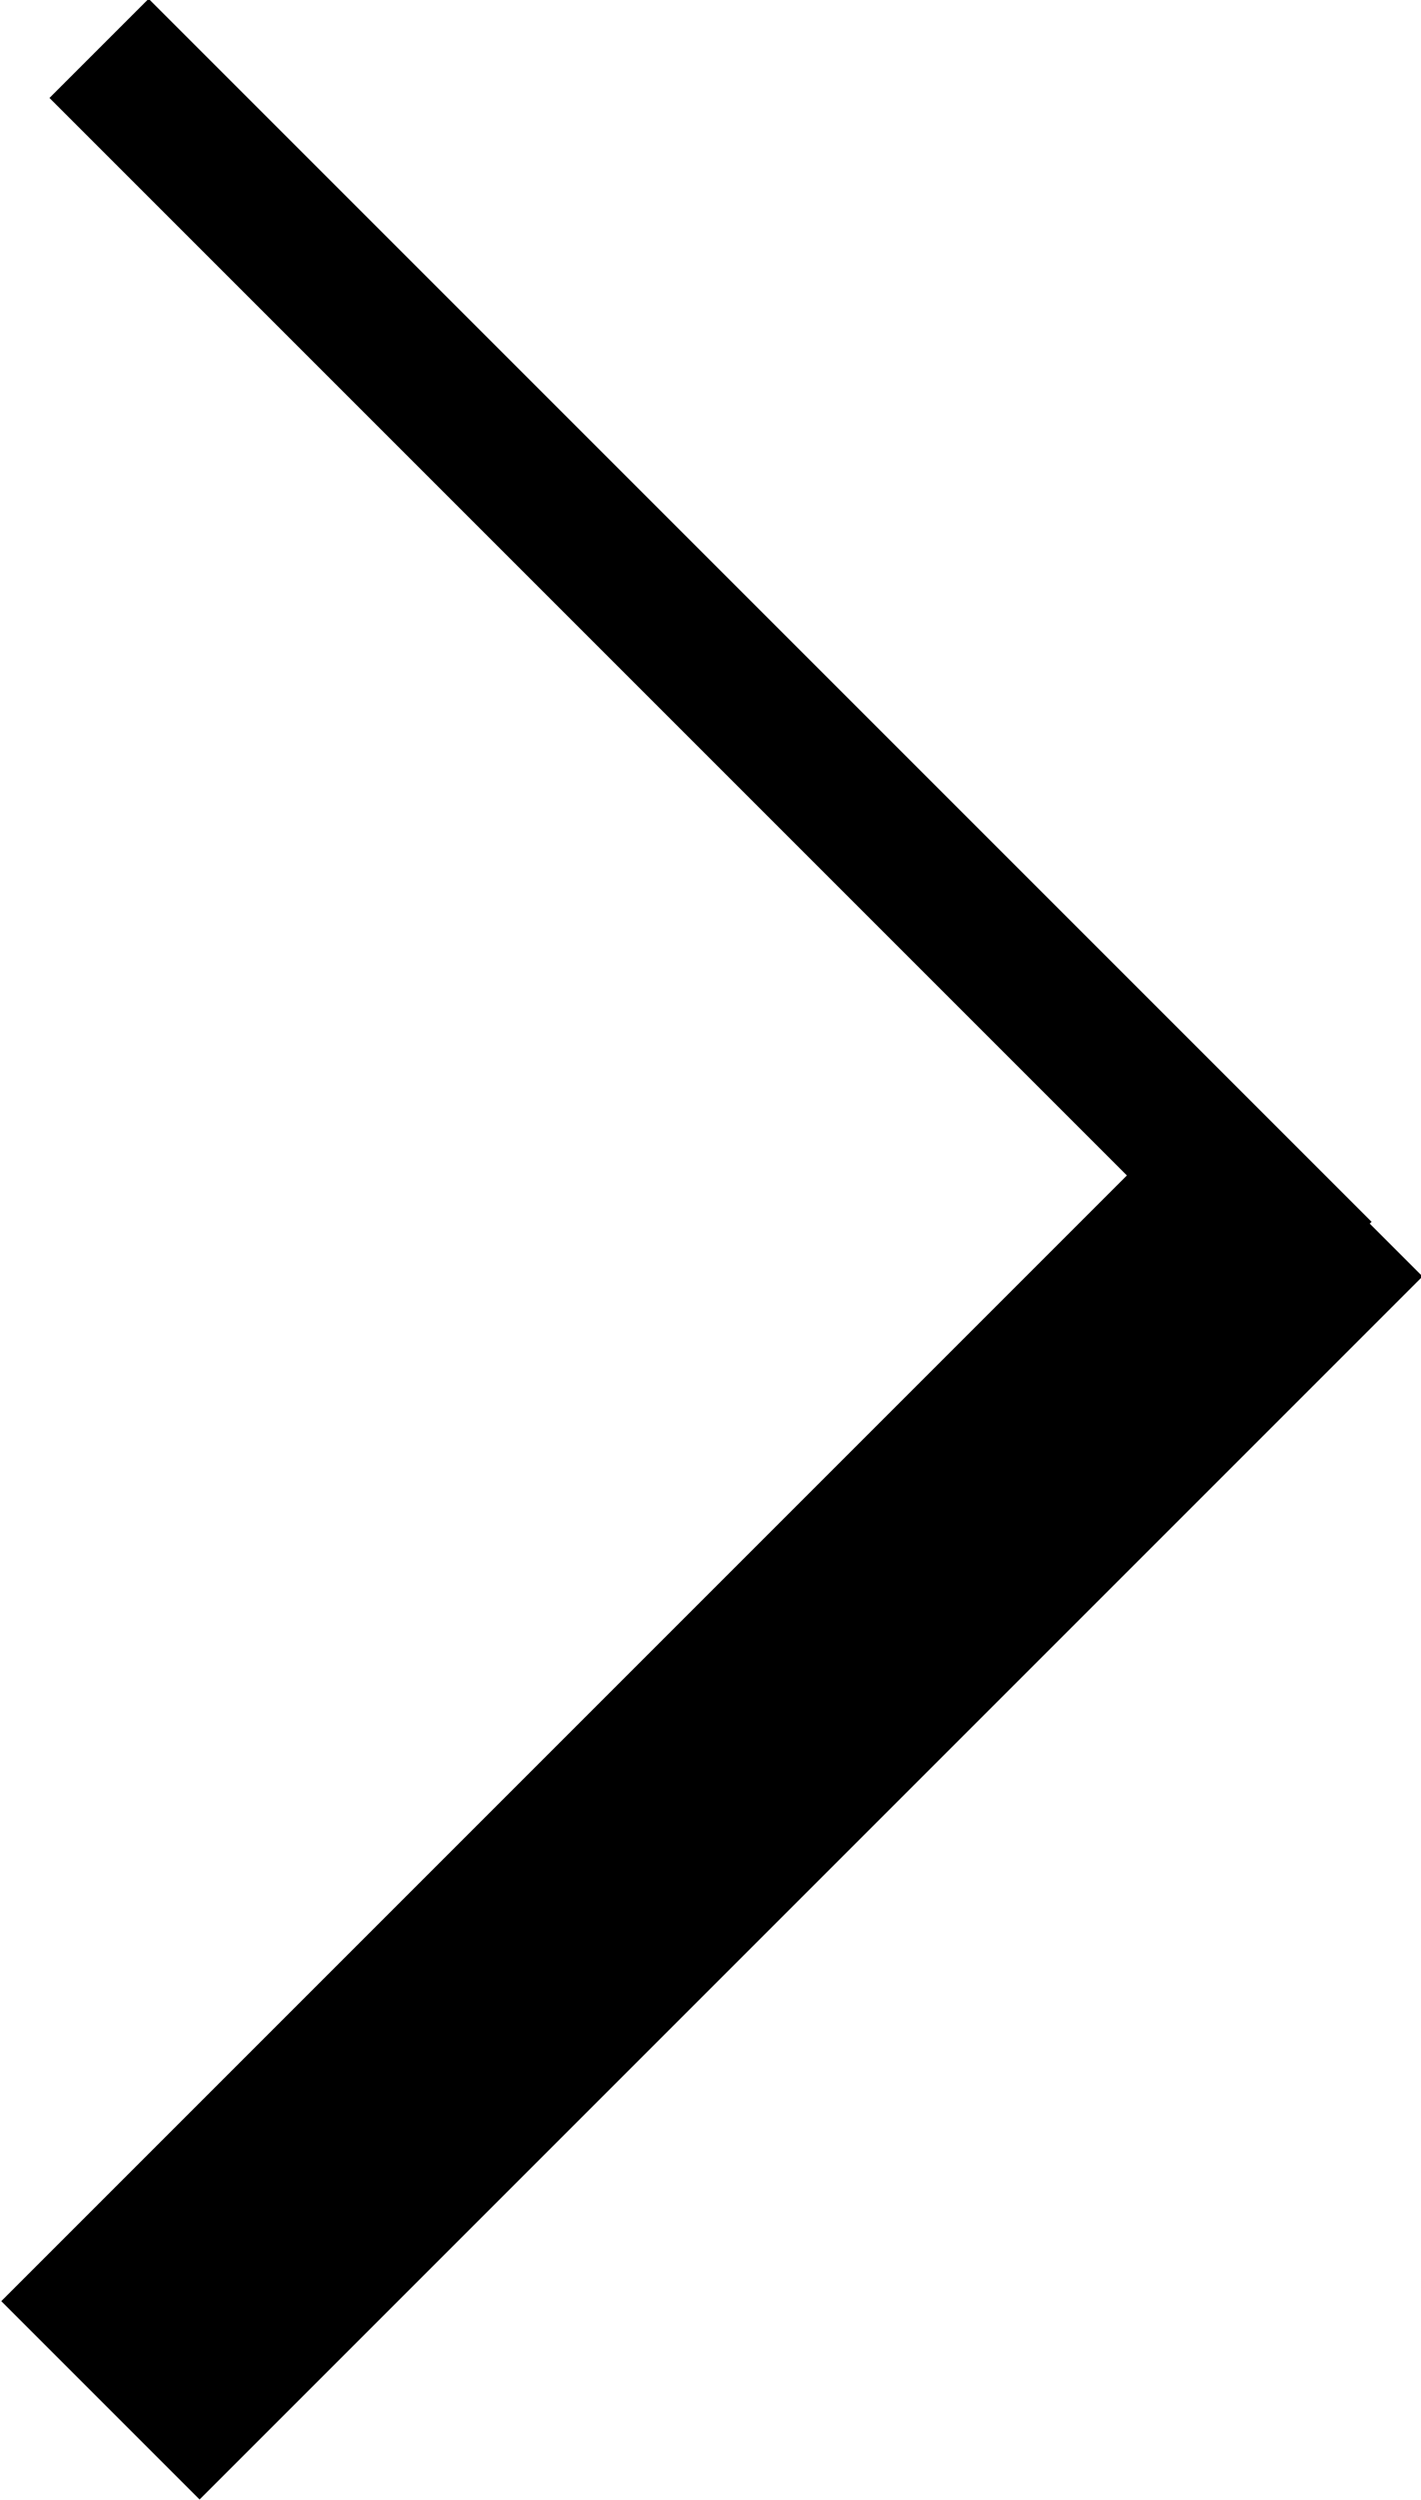
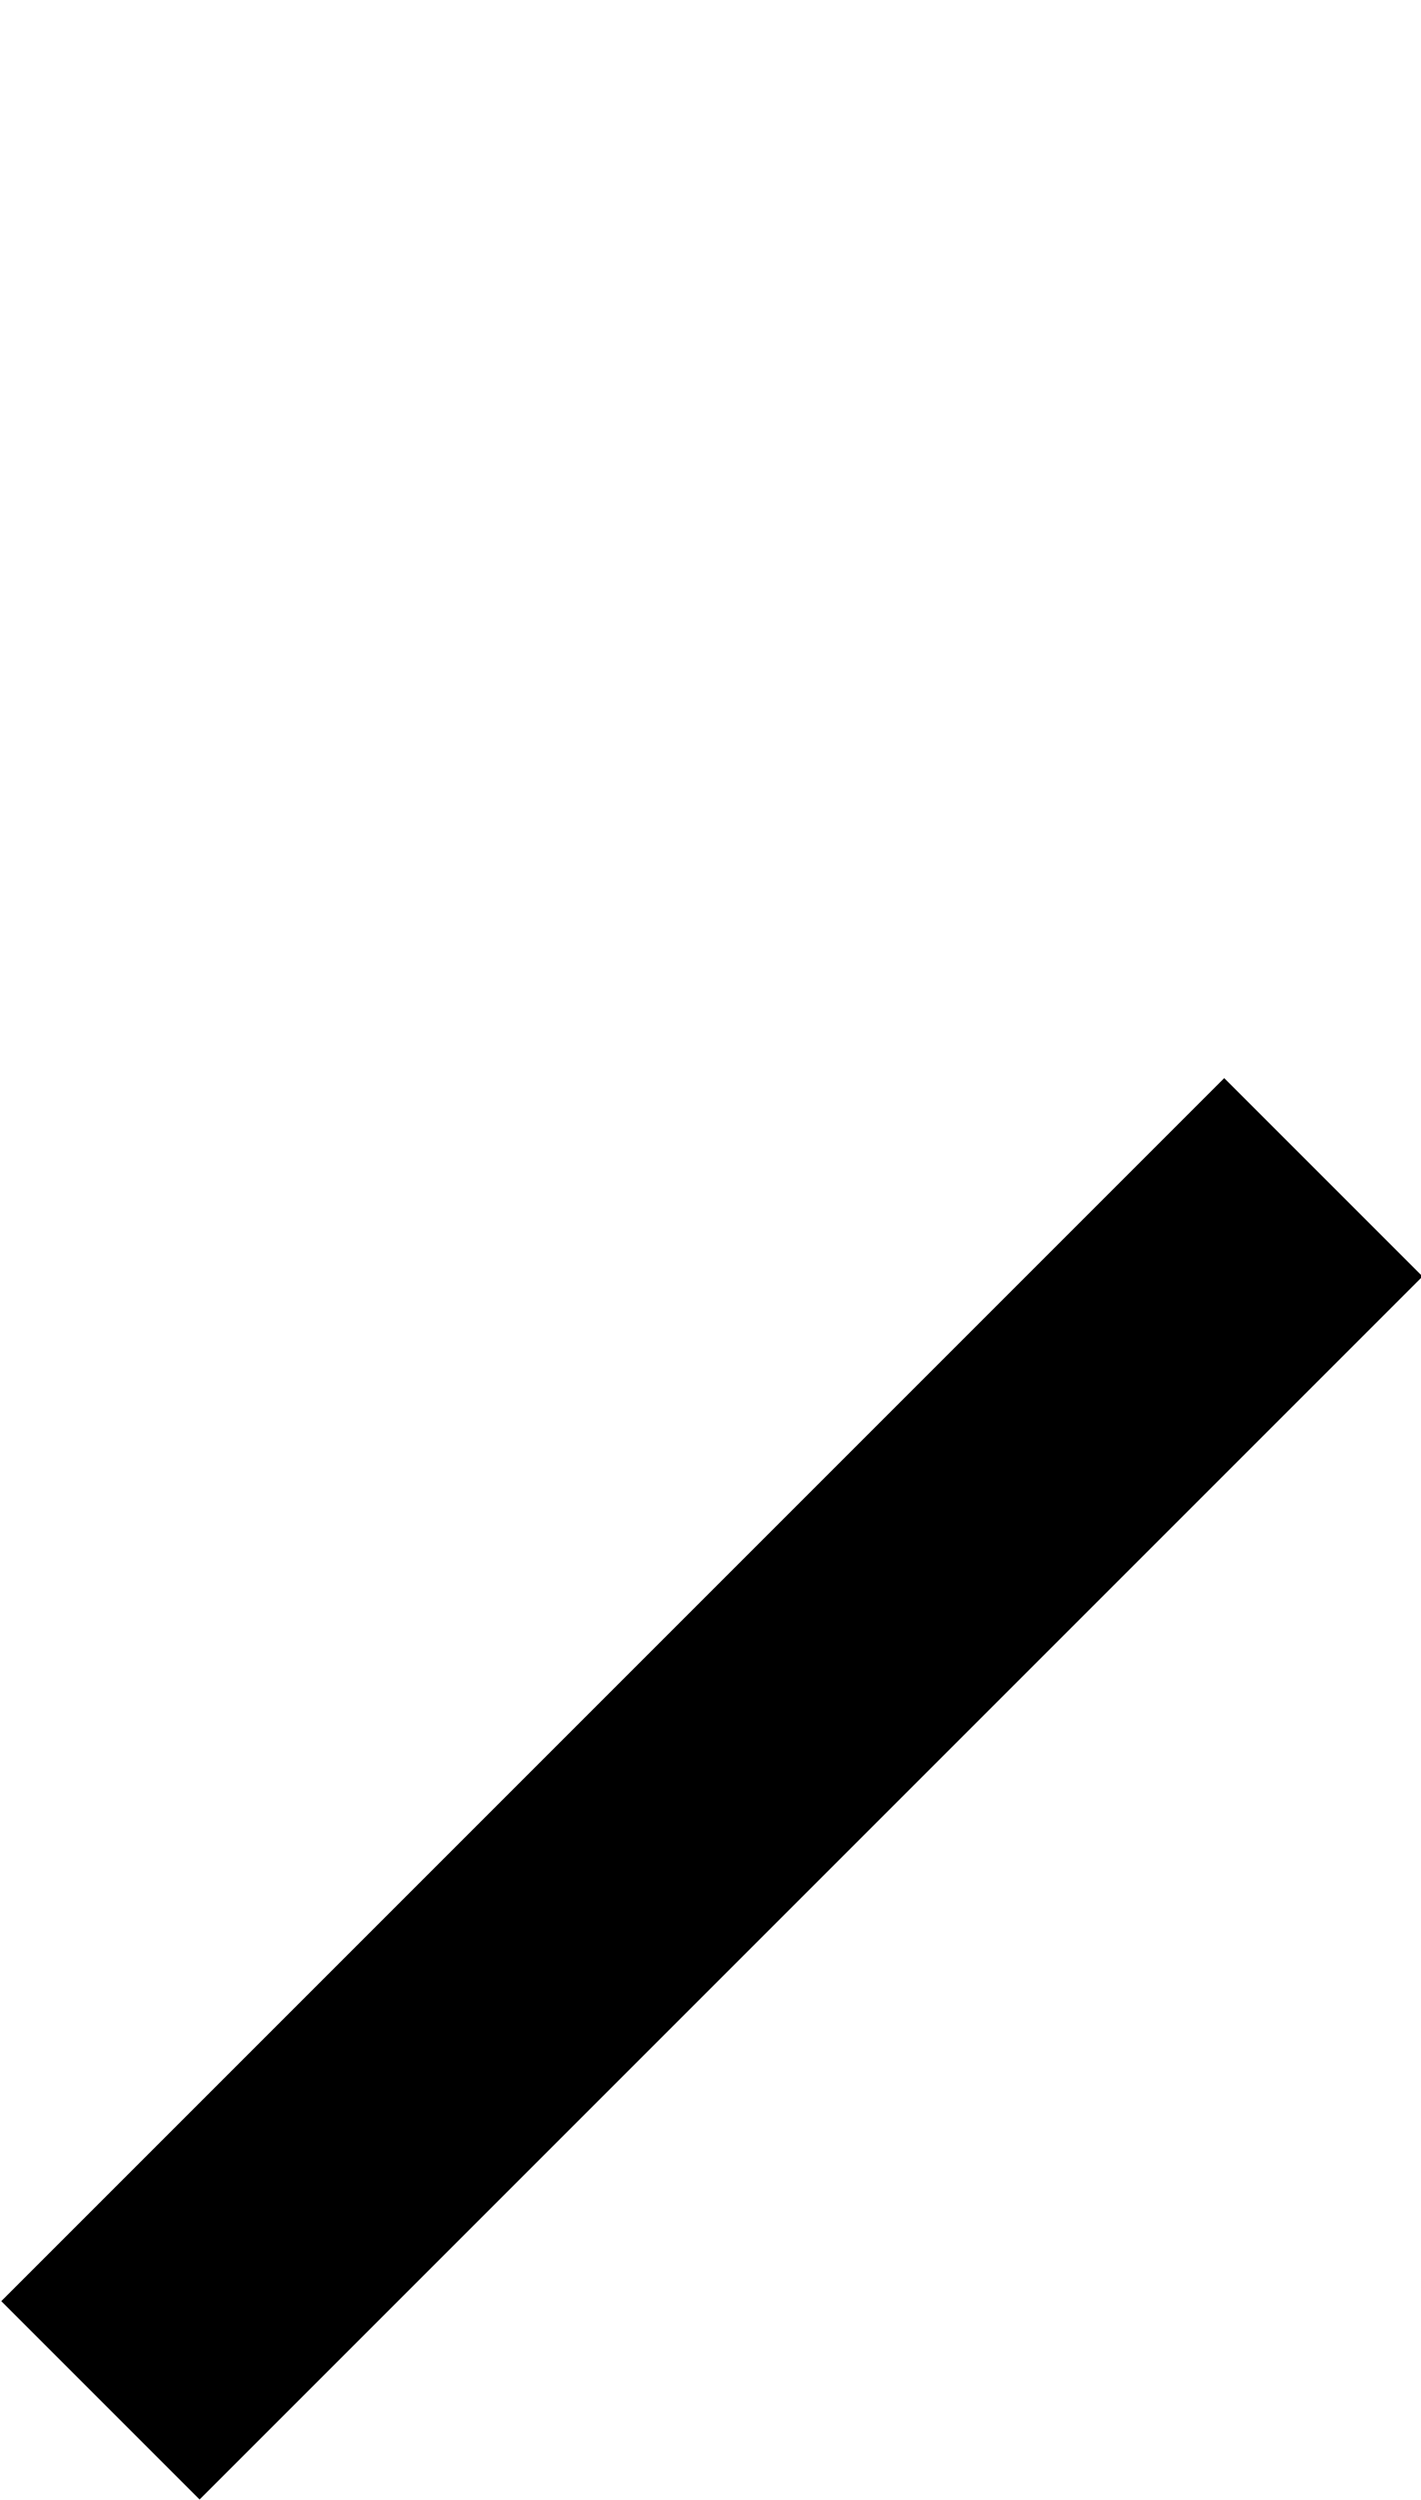
<svg xmlns="http://www.w3.org/2000/svg" viewBox="0 0 7.6 13.37">
  <g id="Layer_2" data-name="Layer 2">
    <g id="Artwork">
-       <rect x="3.43" y="-1.09" width="0.75" height="9.25" transform="translate(-1.39 3.72) rotate(-45)" />
      <rect x="-0.82" y="8.82" width="9.25" height="1.5" transform="translate(-5.65 5.49) rotate(-45)" />
    </g>
  </g>
</svg>